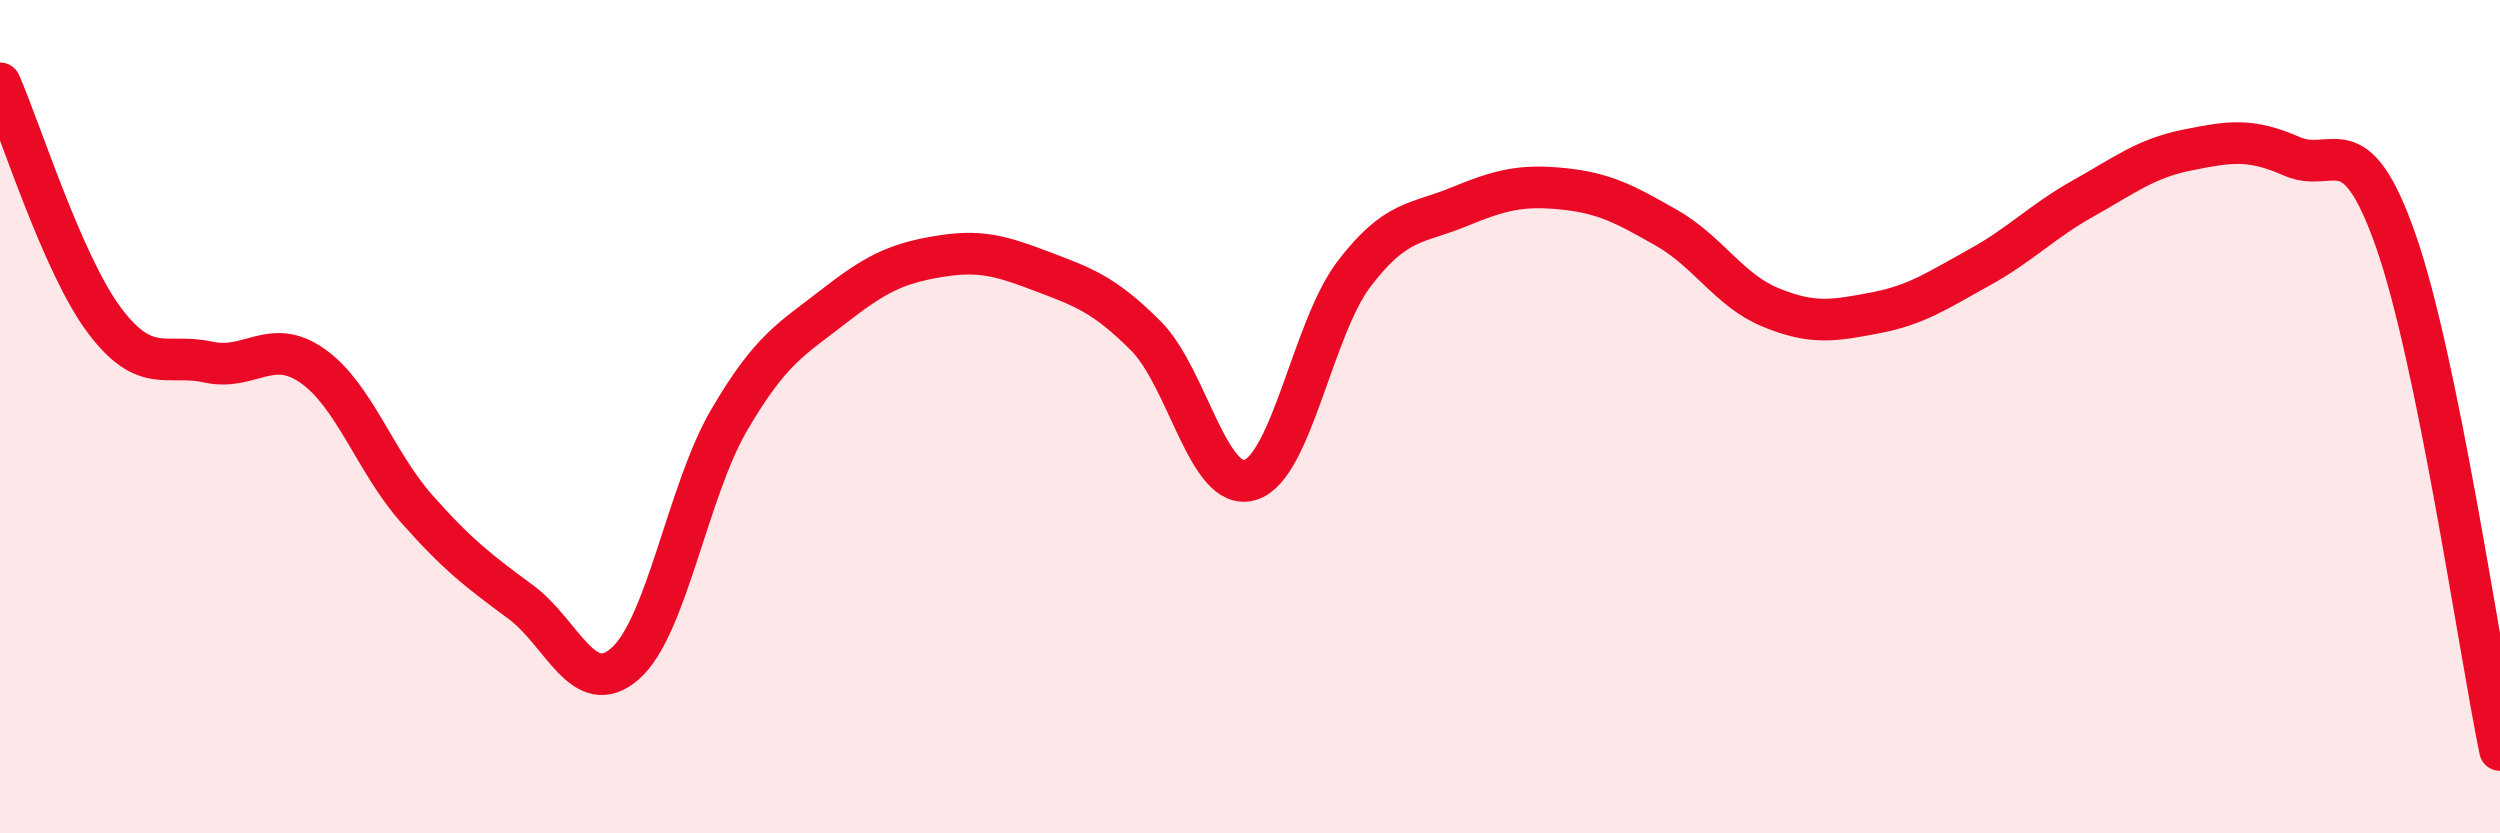
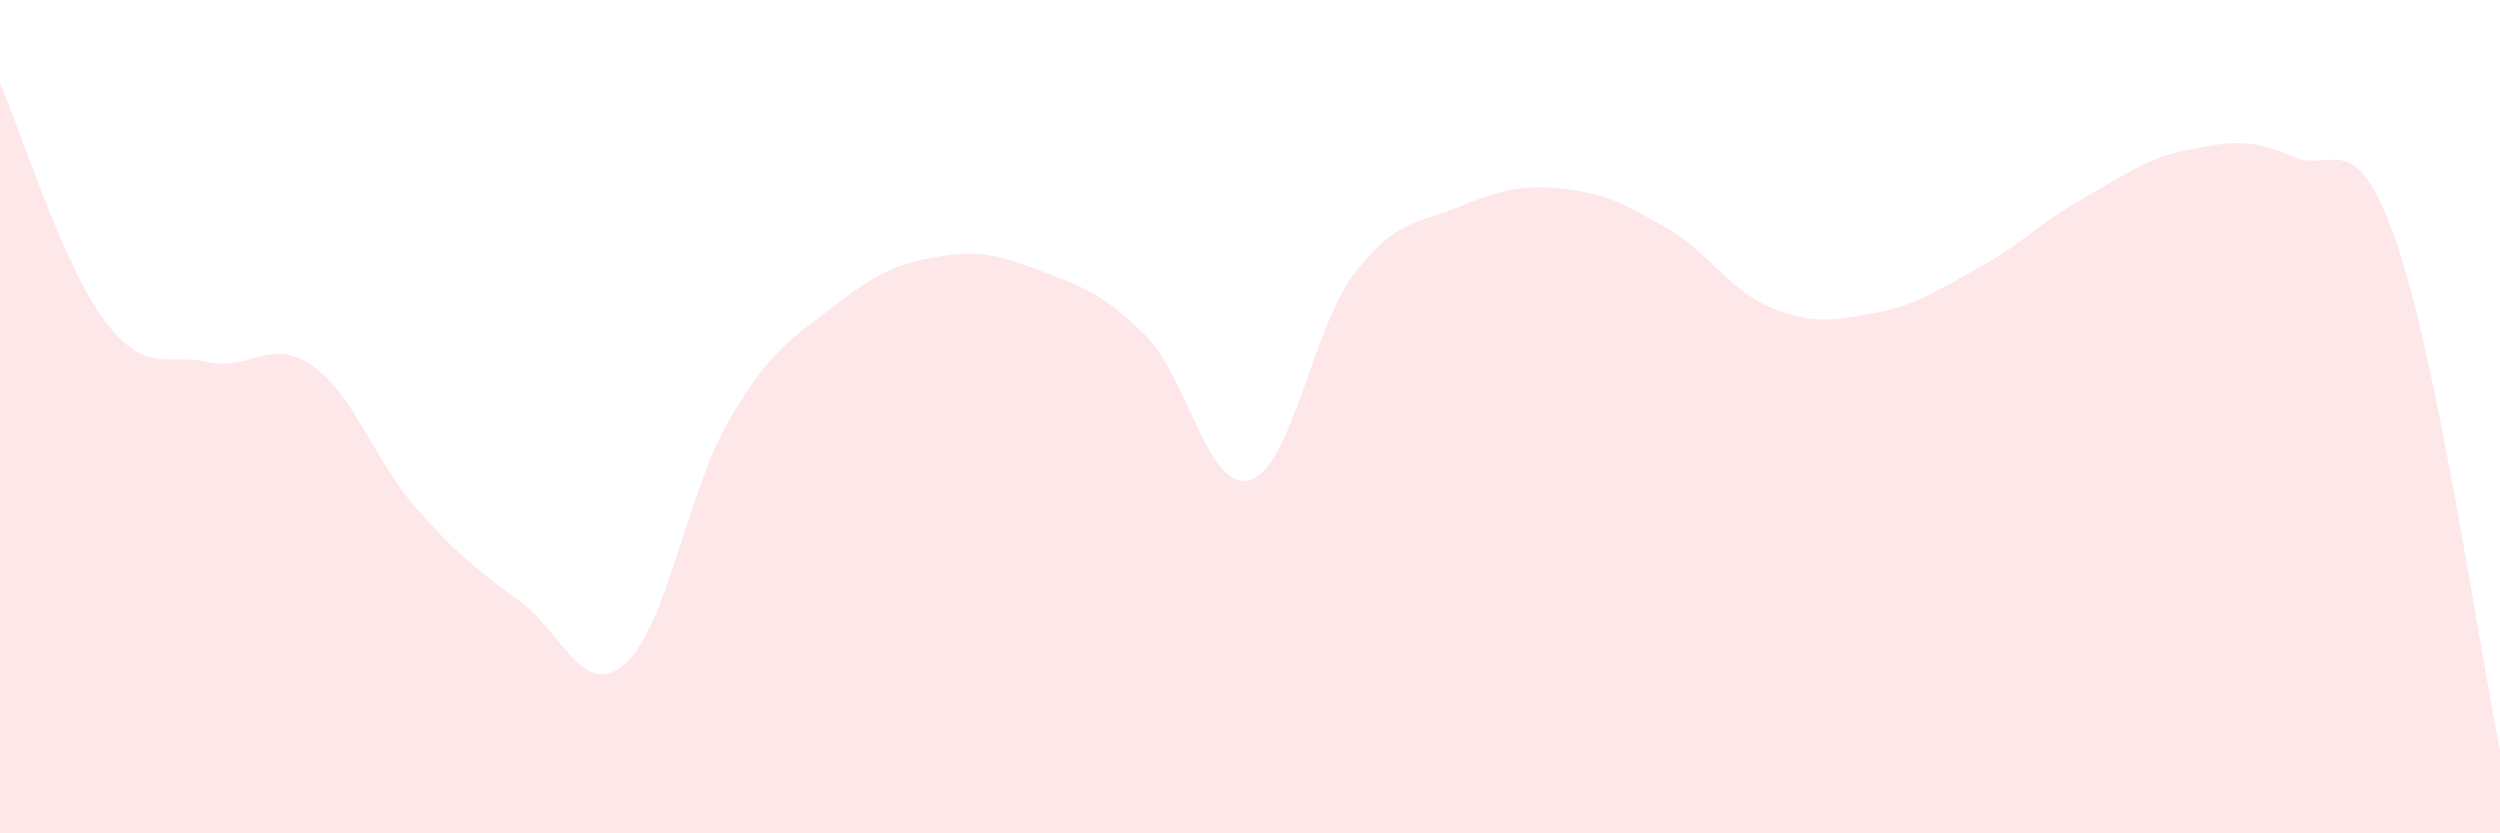
<svg xmlns="http://www.w3.org/2000/svg" width="60" height="20" viewBox="0 0 60 20">
  <path d="M 0,2 C 0.5,3.14 1.5,6.34 2.5,7.68 C 3.5,9.02 4,8.47 5,8.69 C 6,8.91 6.5,8.08 7.5,8.78 C 8.5,9.48 9,11.08 10,12.21 C 11,13.34 11.5,13.71 12.5,14.45 C 13.5,15.19 14,16.8 15,15.93 C 16,15.06 16.5,11.79 17.5,10.08 C 18.5,8.37 19,8.14 20,7.36 C 21,6.58 21.5,6.33 22.5,6.16 C 23.5,5.99 24,6.13 25,6.51 C 26,6.89 26.5,7.06 27.5,8.06 C 28.5,9.06 29,11.82 30,11.52 C 31,11.22 31.5,7.88 32.5,6.57 C 33.5,5.26 34,5.38 35,4.97 C 36,4.56 36.5,4.43 37.5,4.53 C 38.5,4.63 39,4.9 40,5.47 C 41,6.04 41.5,6.97 42.5,7.38 C 43.5,7.79 44,7.7 45,7.51 C 46,7.32 46.5,6.97 47.5,6.42 C 48.5,5.87 49,5.32 50,4.76 C 51,4.2 51.5,3.8 52.5,3.6 C 53.5,3.4 54,3.31 55,3.75 C 56,4.19 56.5,2.93 57.5,5.78 C 58.5,8.63 59.5,15.56 60,18L60 20L0 20Z" fill="#EB0A25" opacity="0.1" stroke-linecap="round" stroke-linejoin="round" />
-   <path d="M 0,2 C 0.5,3.14 1.5,6.34 2.5,7.68 C 3.5,9.02 4,8.47 5,8.69 C 6,8.91 6.5,8.08 7.5,8.78 C 8.5,9.48 9,11.08 10,12.21 C 11,13.34 11.5,13.71 12.5,14.45 C 13.5,15.19 14,16.8 15,15.93 C 16,15.06 16.5,11.79 17.5,10.08 C 18.5,8.37 19,8.14 20,7.36 C 21,6.58 21.5,6.33 22.5,6.16 C 23.5,5.99 24,6.13 25,6.51 C 26,6.89 26.5,7.06 27.5,8.06 C 28.5,9.06 29,11.82 30,11.52 C 31,11.22 31.5,7.88 32.5,6.57 C 33.5,5.26 34,5.38 35,4.97 C 36,4.56 36.5,4.43 37.5,4.53 C 38.5,4.63 39,4.9 40,5.47 C 41,6.04 41.5,6.97 42.5,7.38 C 43.5,7.79 44,7.7 45,7.51 C 46,7.32 46.5,6.97 47.5,6.42 C 48.5,5.87 49,5.32 50,4.76 C 51,4.2 51.5,3.8 52.5,3.6 C 53.5,3.4 54,3.31 55,3.75 C 56,4.19 56.5,2.93 57.5,5.78 C 58.5,8.63 59.5,15.56 60,18" stroke="#EB0A25" stroke-width="1" fill="none" stroke-linecap="round" stroke-linejoin="round" />
</svg>